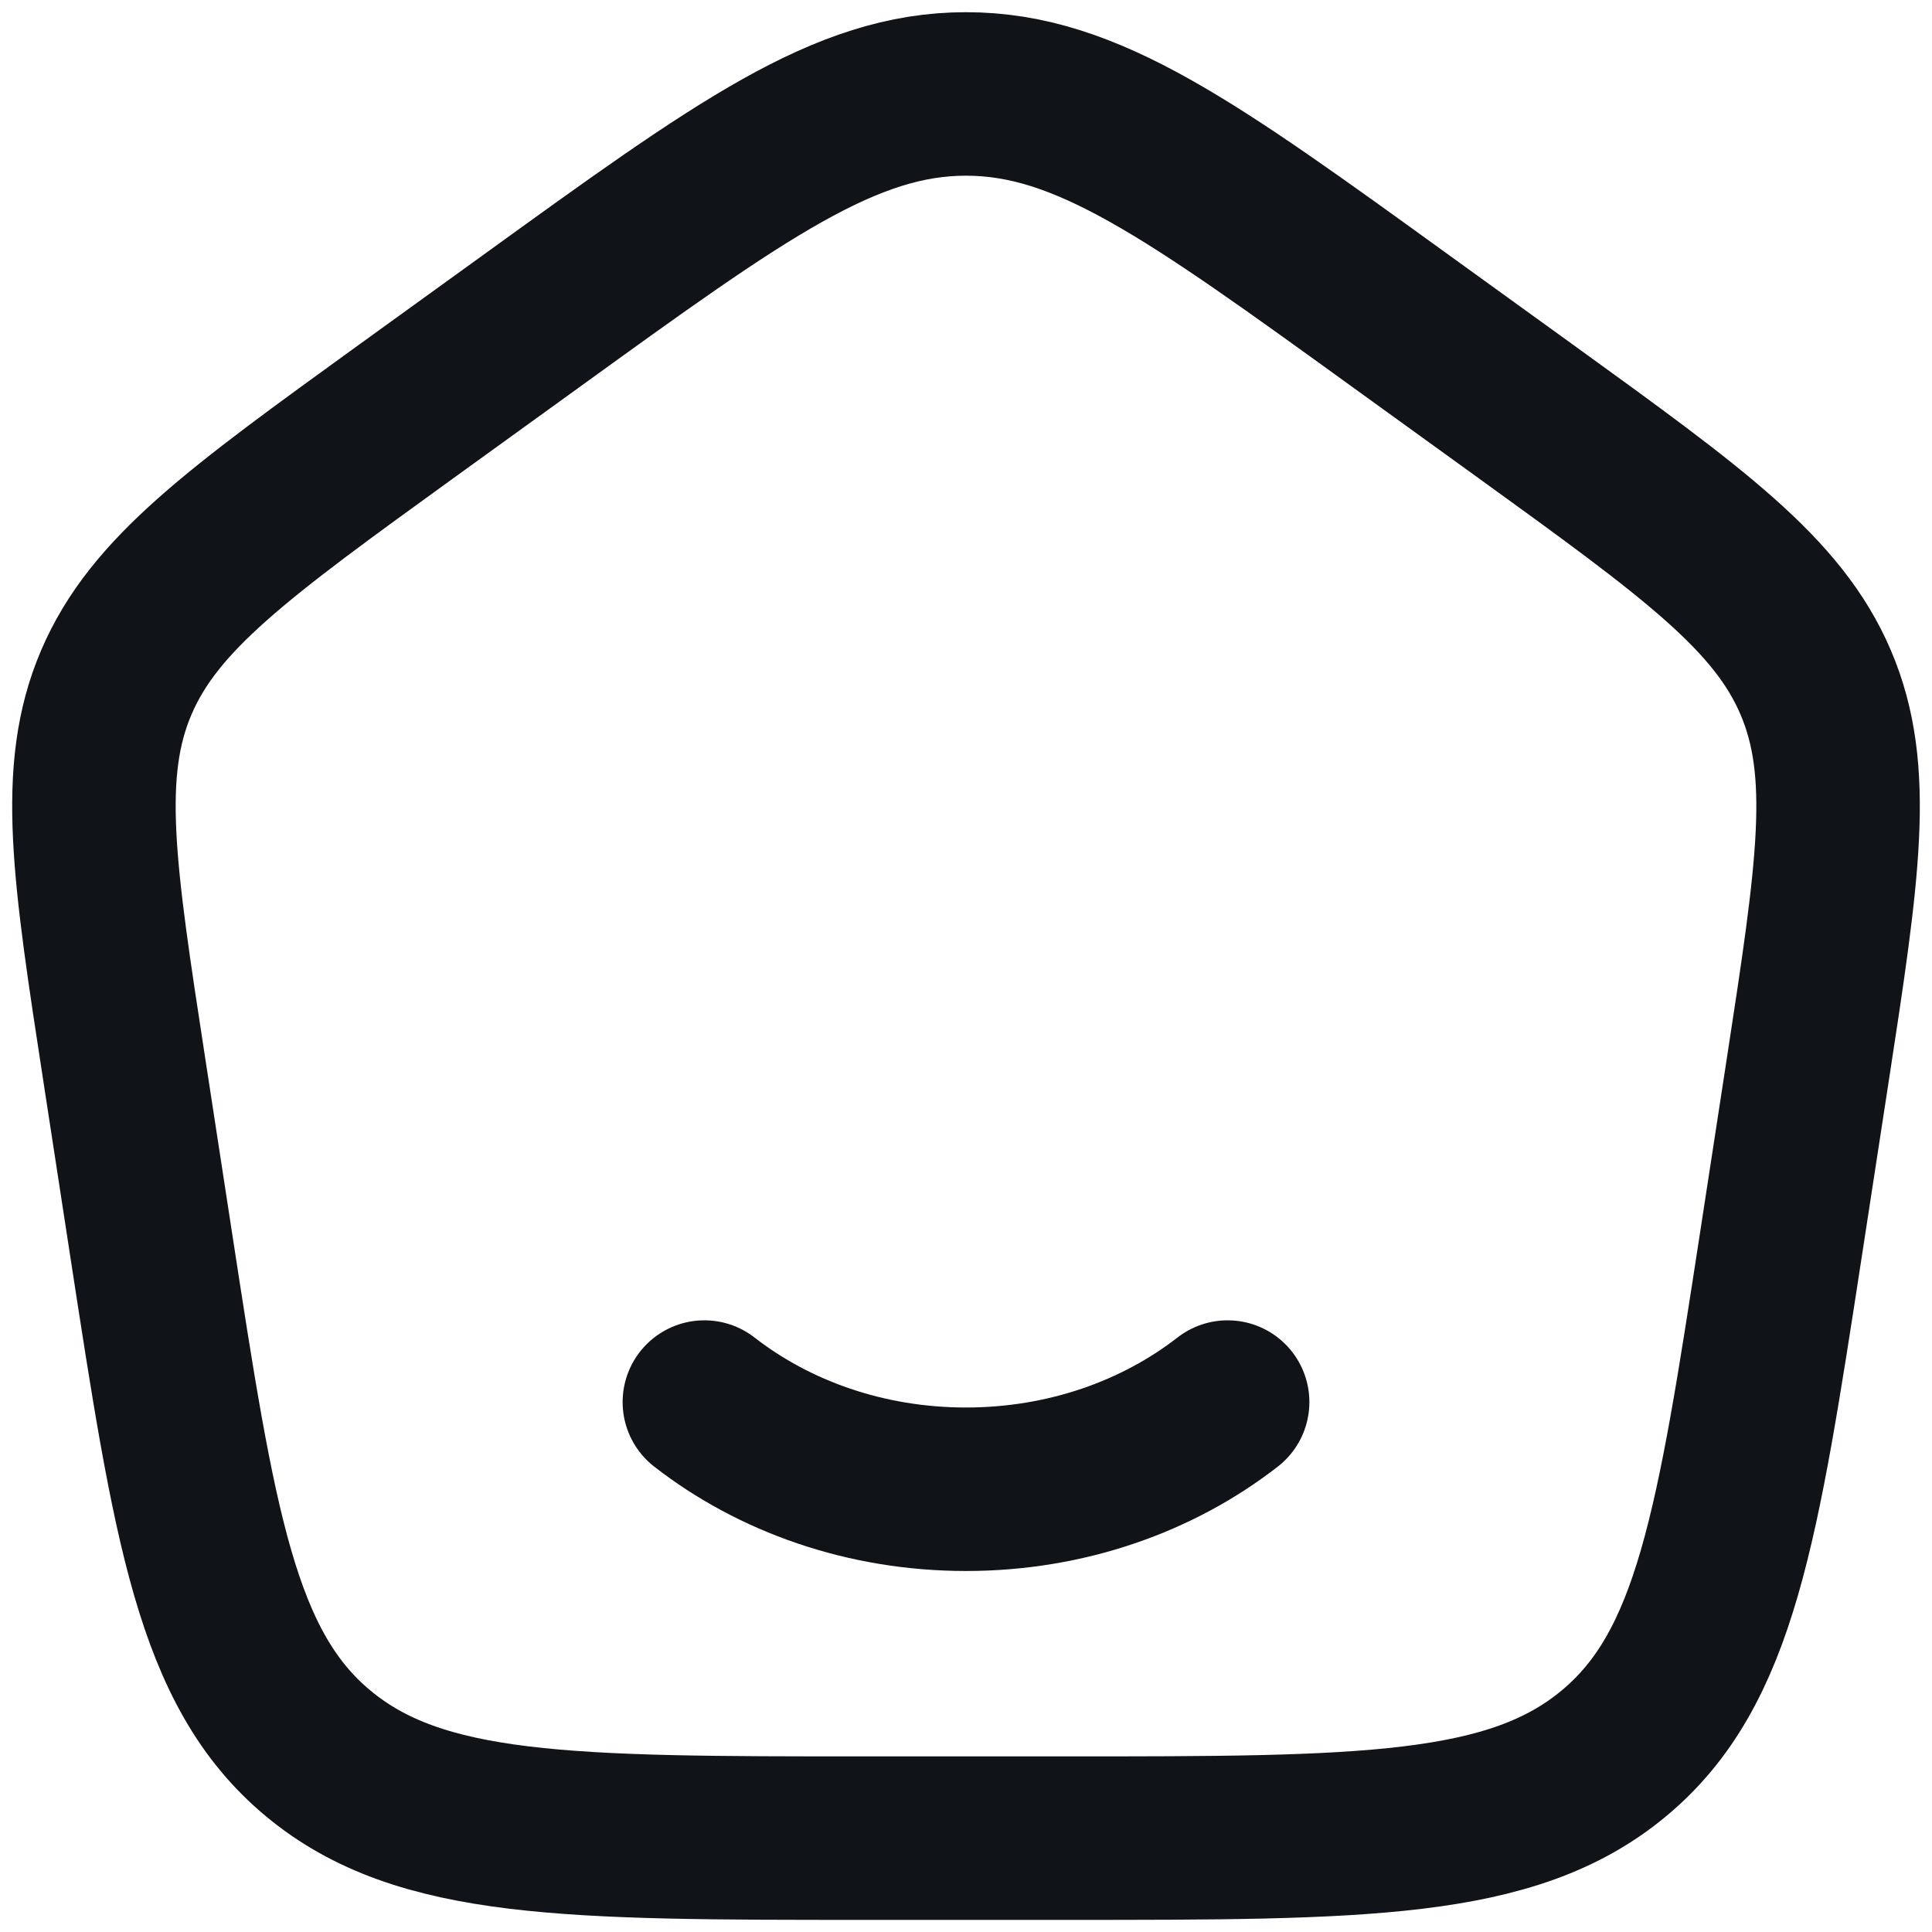
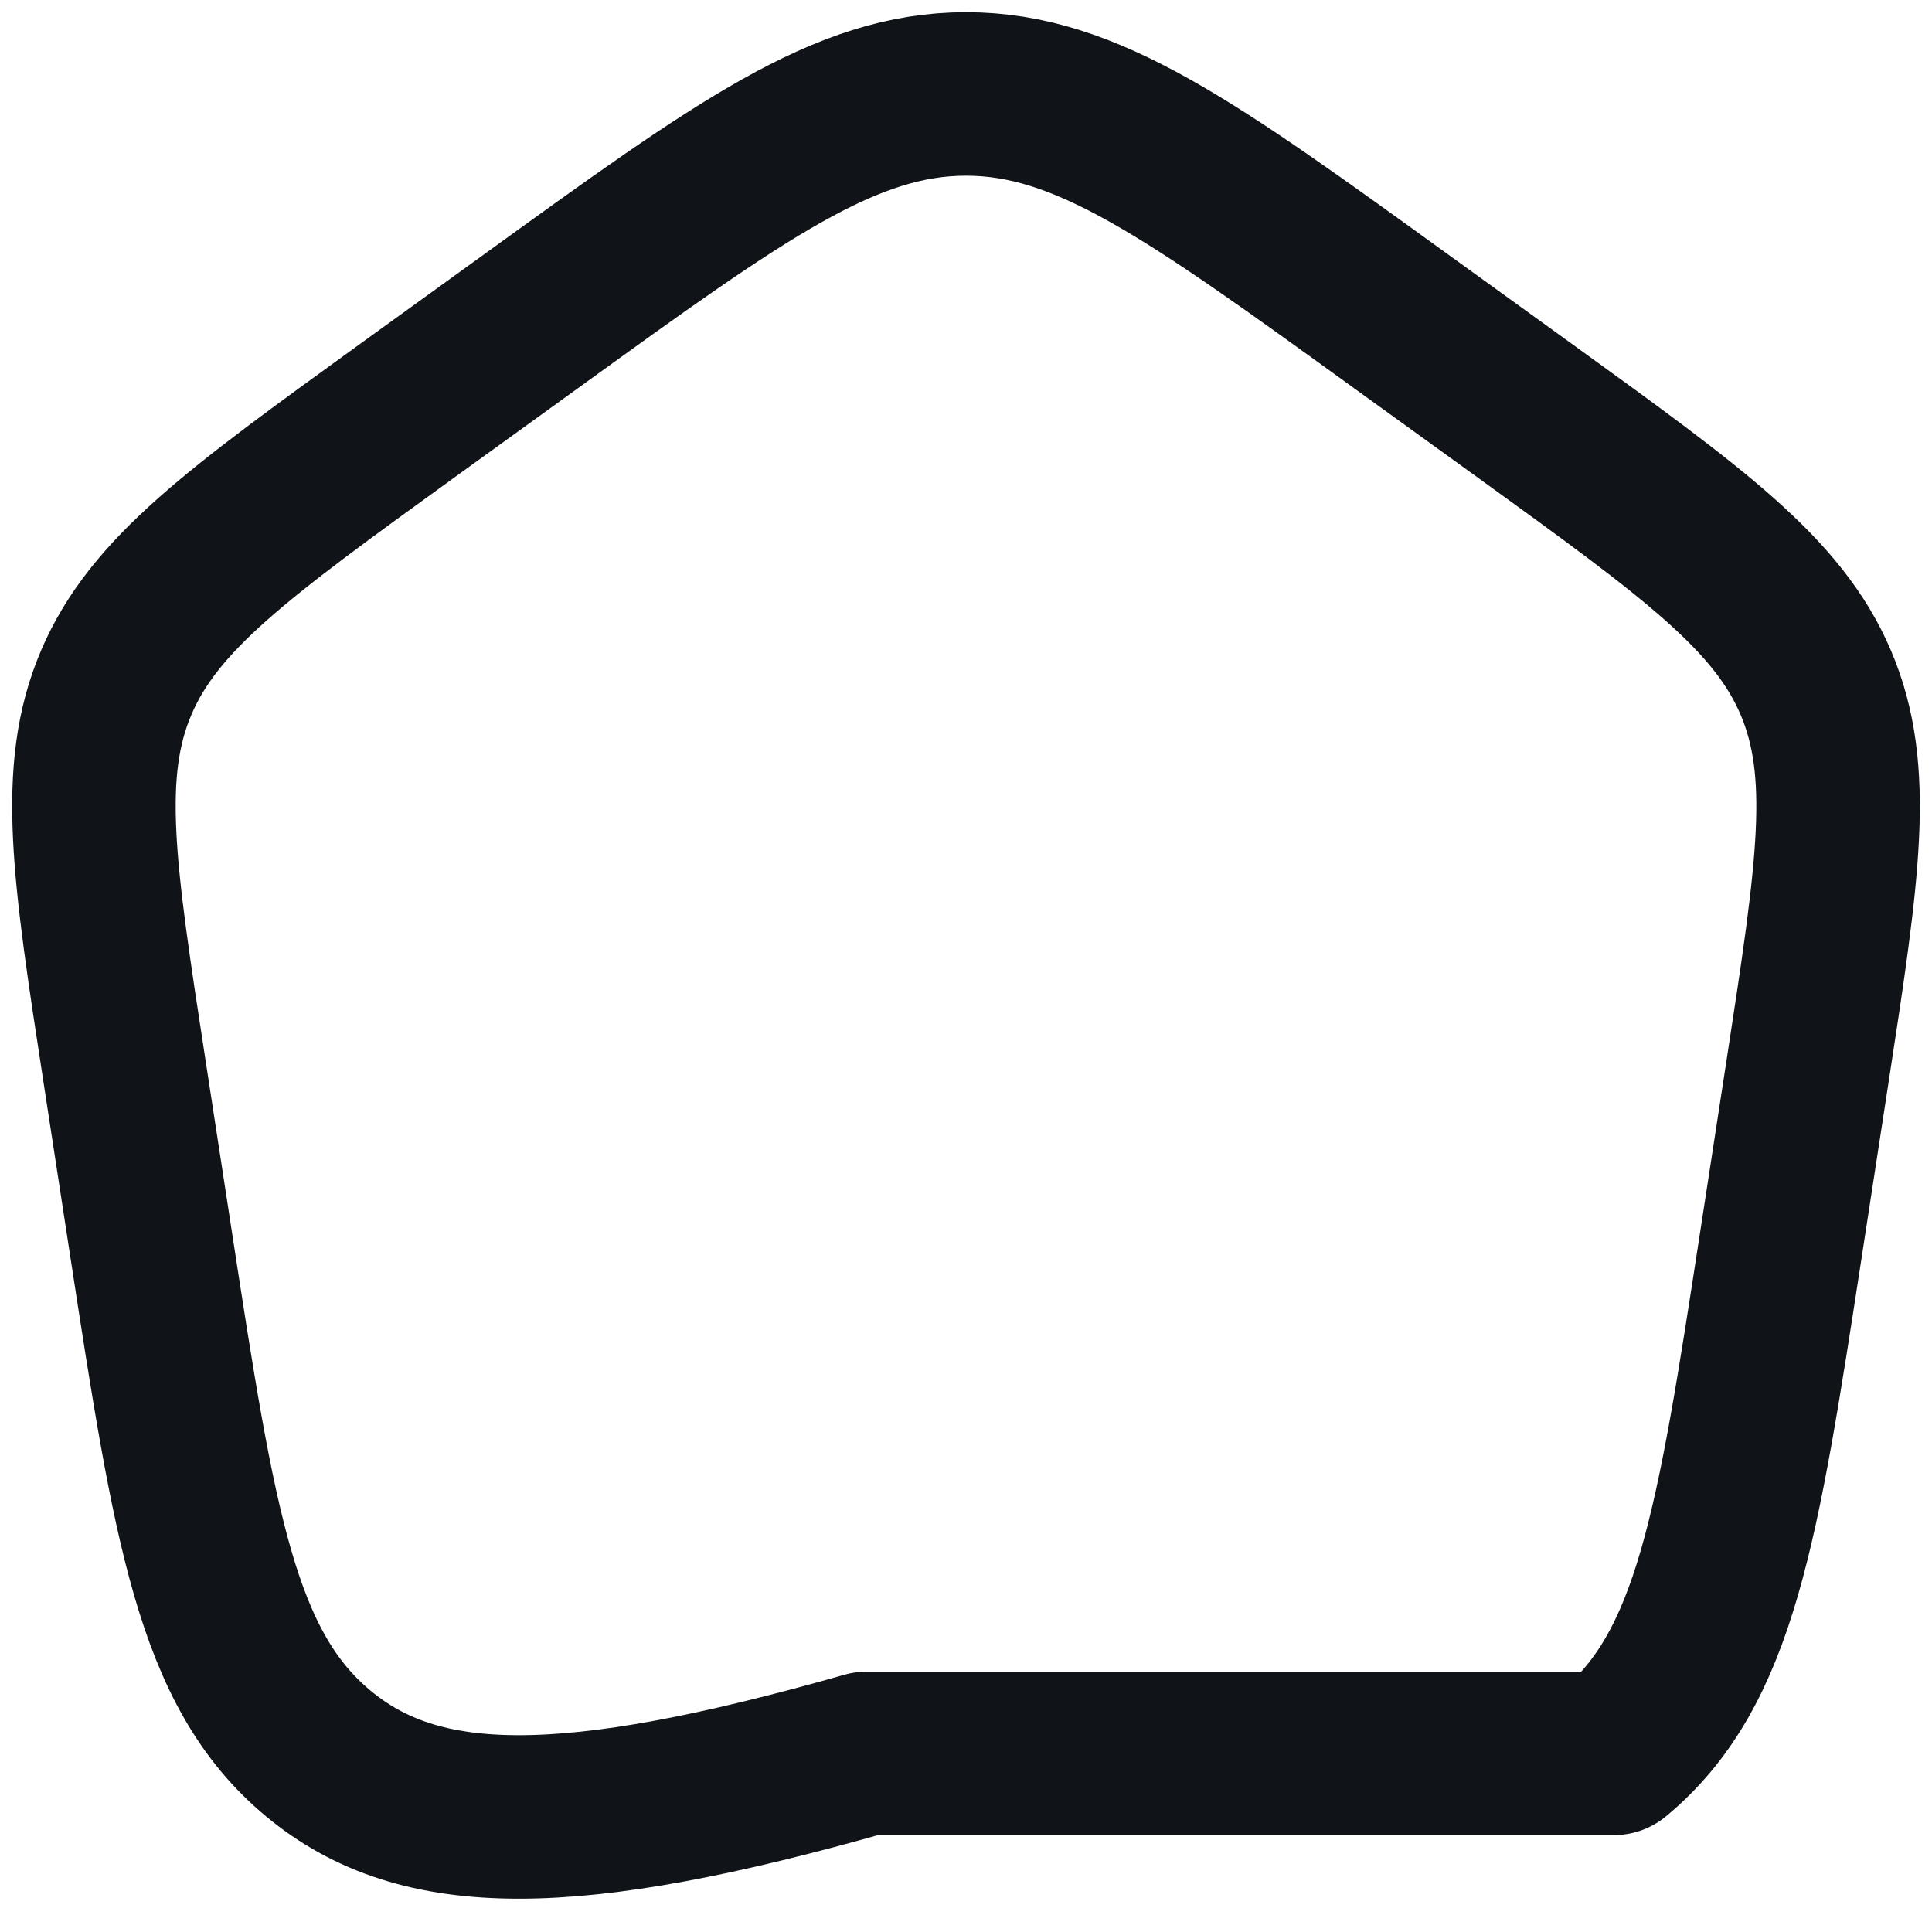
<svg xmlns="http://www.w3.org/2000/svg" width="24" height="24" viewBox="0 0 24 24" fill="none">
-   <path d="M15.25 17.417C14.384 18.091 13.246 18.5 12 18.5C10.754 18.5 9.616 18.091 8.75 17.417" stroke="#101419" stroke-width="2.031" stroke-linecap="round" />
-   <path d="M1.548 13.315C1.165 10.826 0.974 9.582 1.444 8.479C1.915 7.376 2.959 6.621 5.046 5.111L6.606 3.984C9.203 2.106 10.502 1.167 12 1.167C13.498 1.167 14.797 2.106 17.394 3.984L18.954 5.111C21.042 6.621 22.085 7.376 22.556 8.479C23.026 9.582 22.835 10.826 22.453 13.315L22.127 15.437C21.585 18.965 21.314 20.729 20.048 21.781C18.783 22.834 16.933 22.834 13.234 22.834H10.767C7.067 22.834 5.217 22.834 3.952 21.781C2.687 20.729 2.416 18.965 1.874 15.437L1.548 13.315Z" stroke="#101419" stroke-width="2.031" stroke-linejoin="round" />
+   <path d="M1.548 13.315C1.165 10.826 0.974 9.582 1.444 8.479C1.915 7.376 2.959 6.621 5.046 5.111L6.606 3.984C9.203 2.106 10.502 1.167 12 1.167C13.498 1.167 14.797 2.106 17.394 3.984L18.954 5.111C21.042 6.621 22.085 7.376 22.556 8.479C23.026 9.582 22.835 10.826 22.453 13.315L22.127 15.437C21.585 18.965 21.314 20.729 20.048 21.781H10.767C7.067 22.834 5.217 22.834 3.952 21.781C2.687 20.729 2.416 18.965 1.874 15.437L1.548 13.315Z" stroke="#101419" stroke-width="2.031" stroke-linejoin="round" />
</svg>